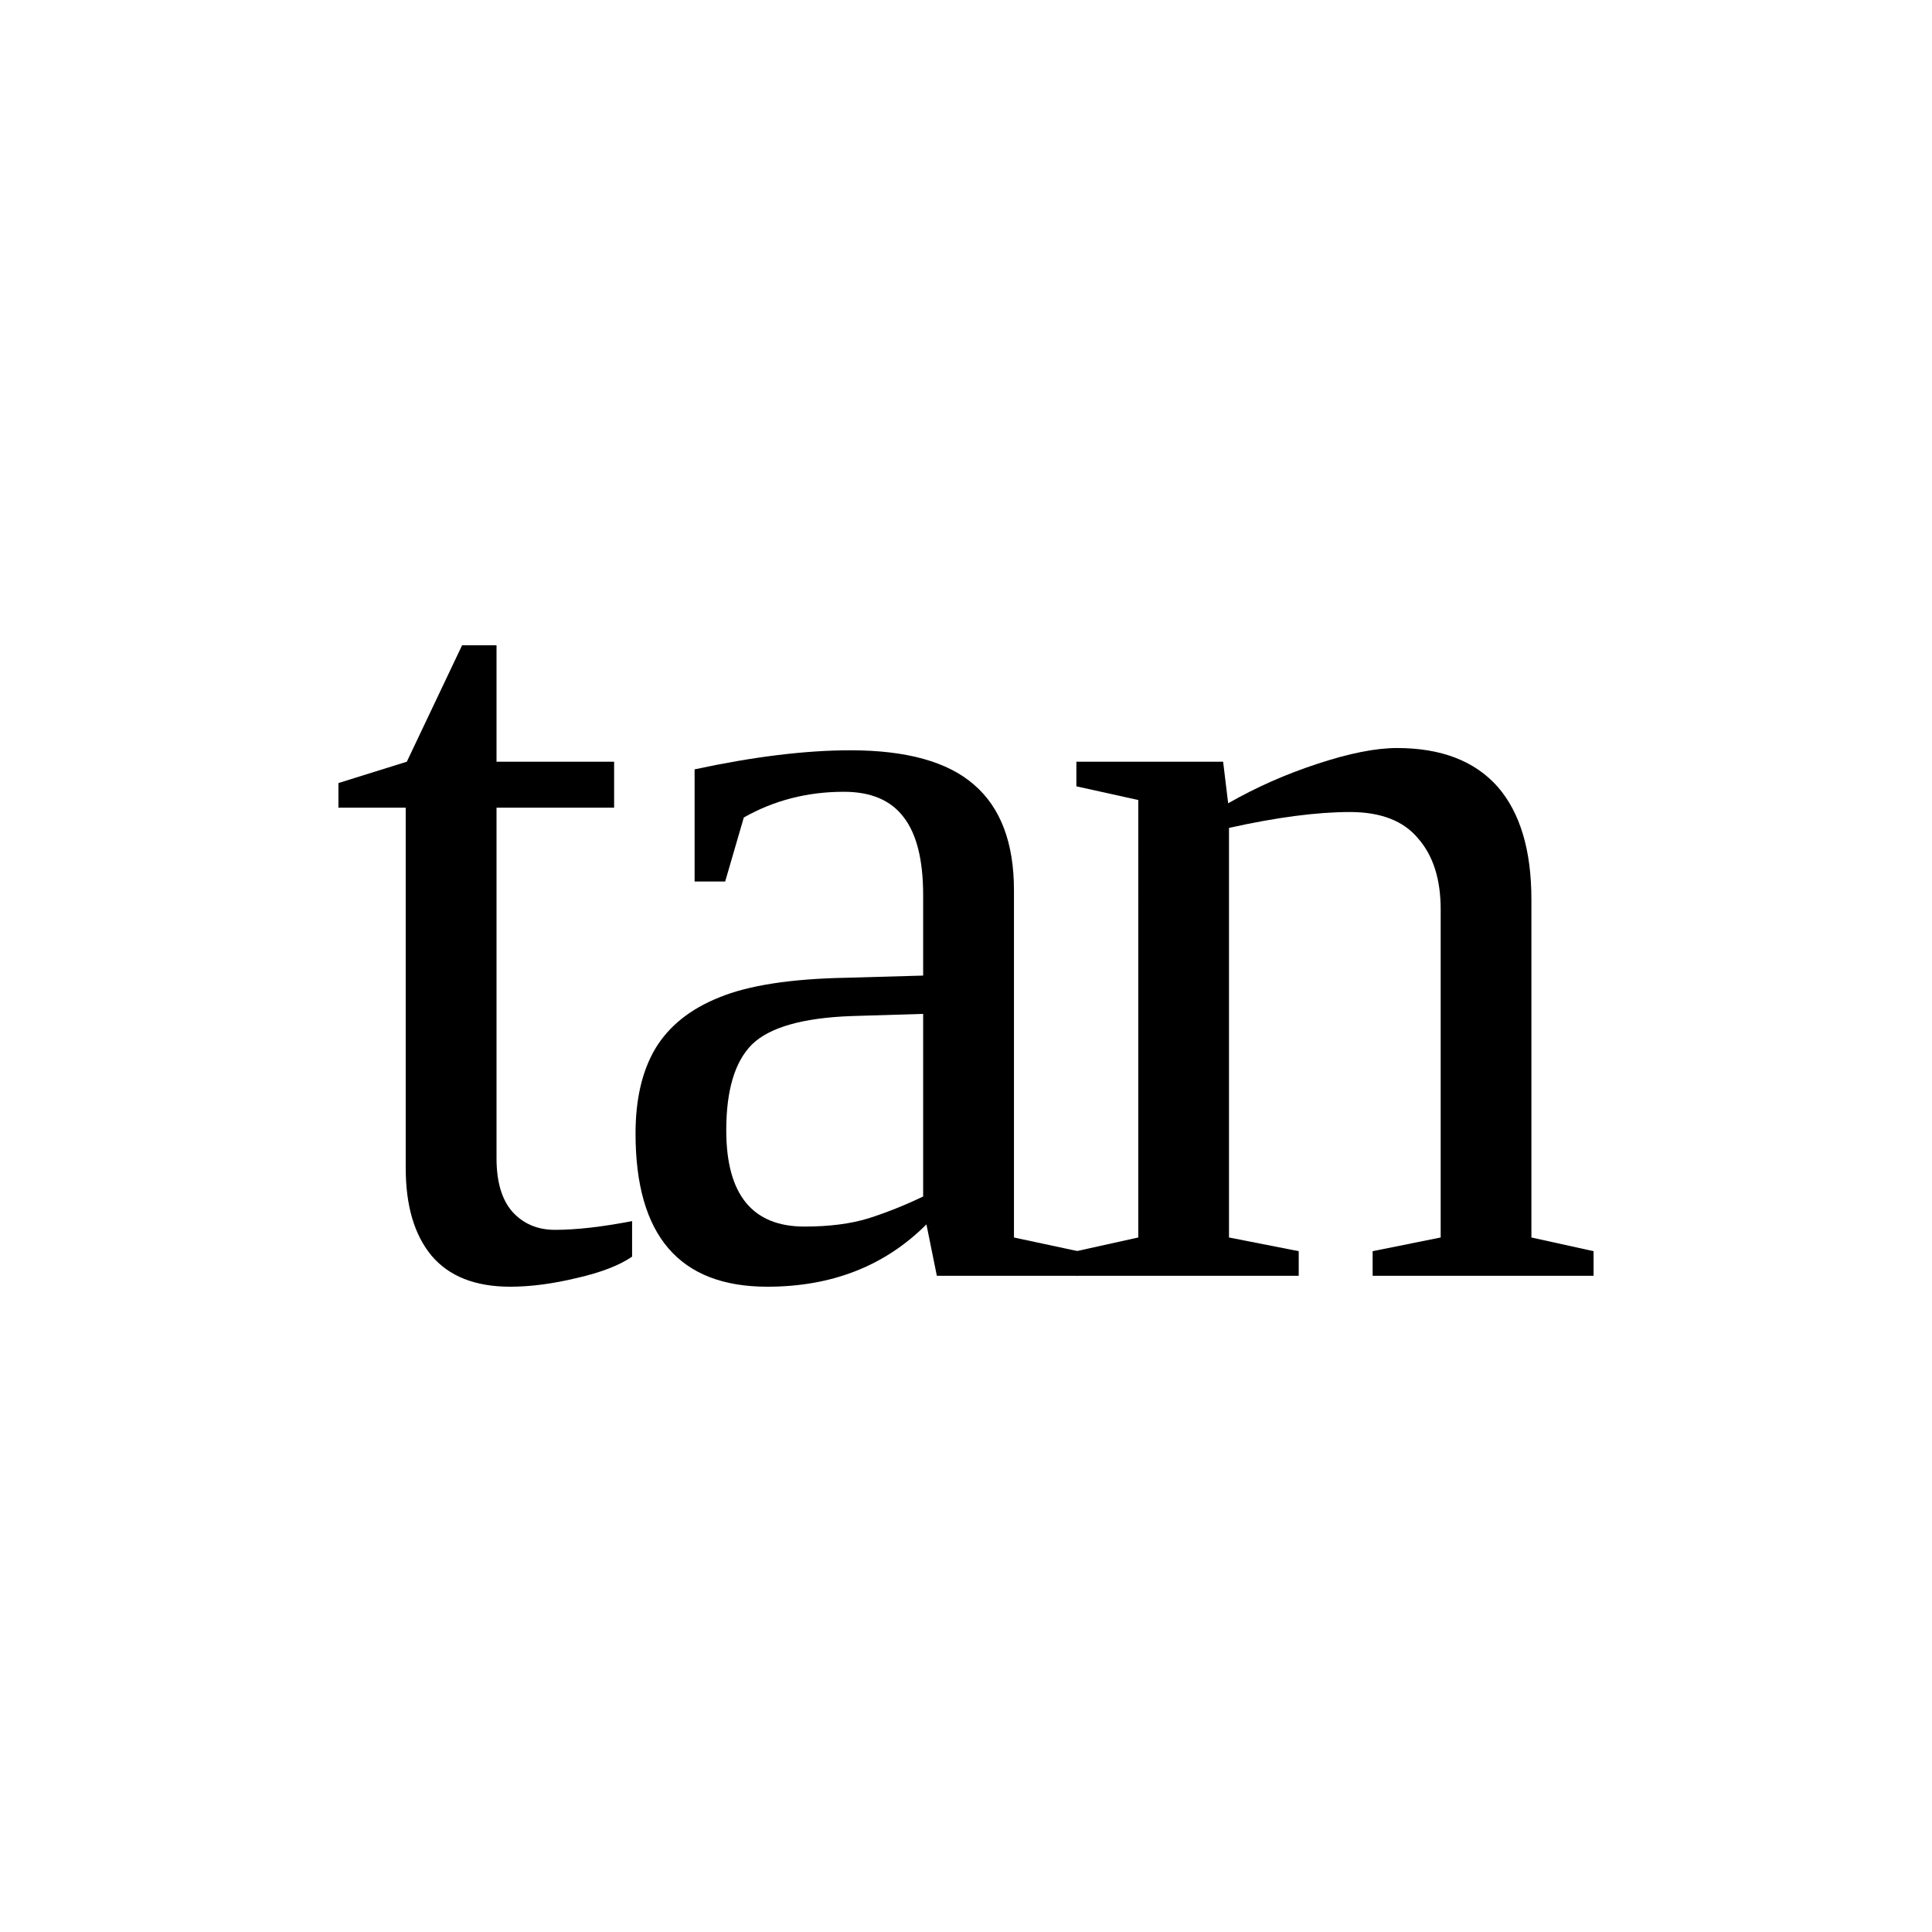
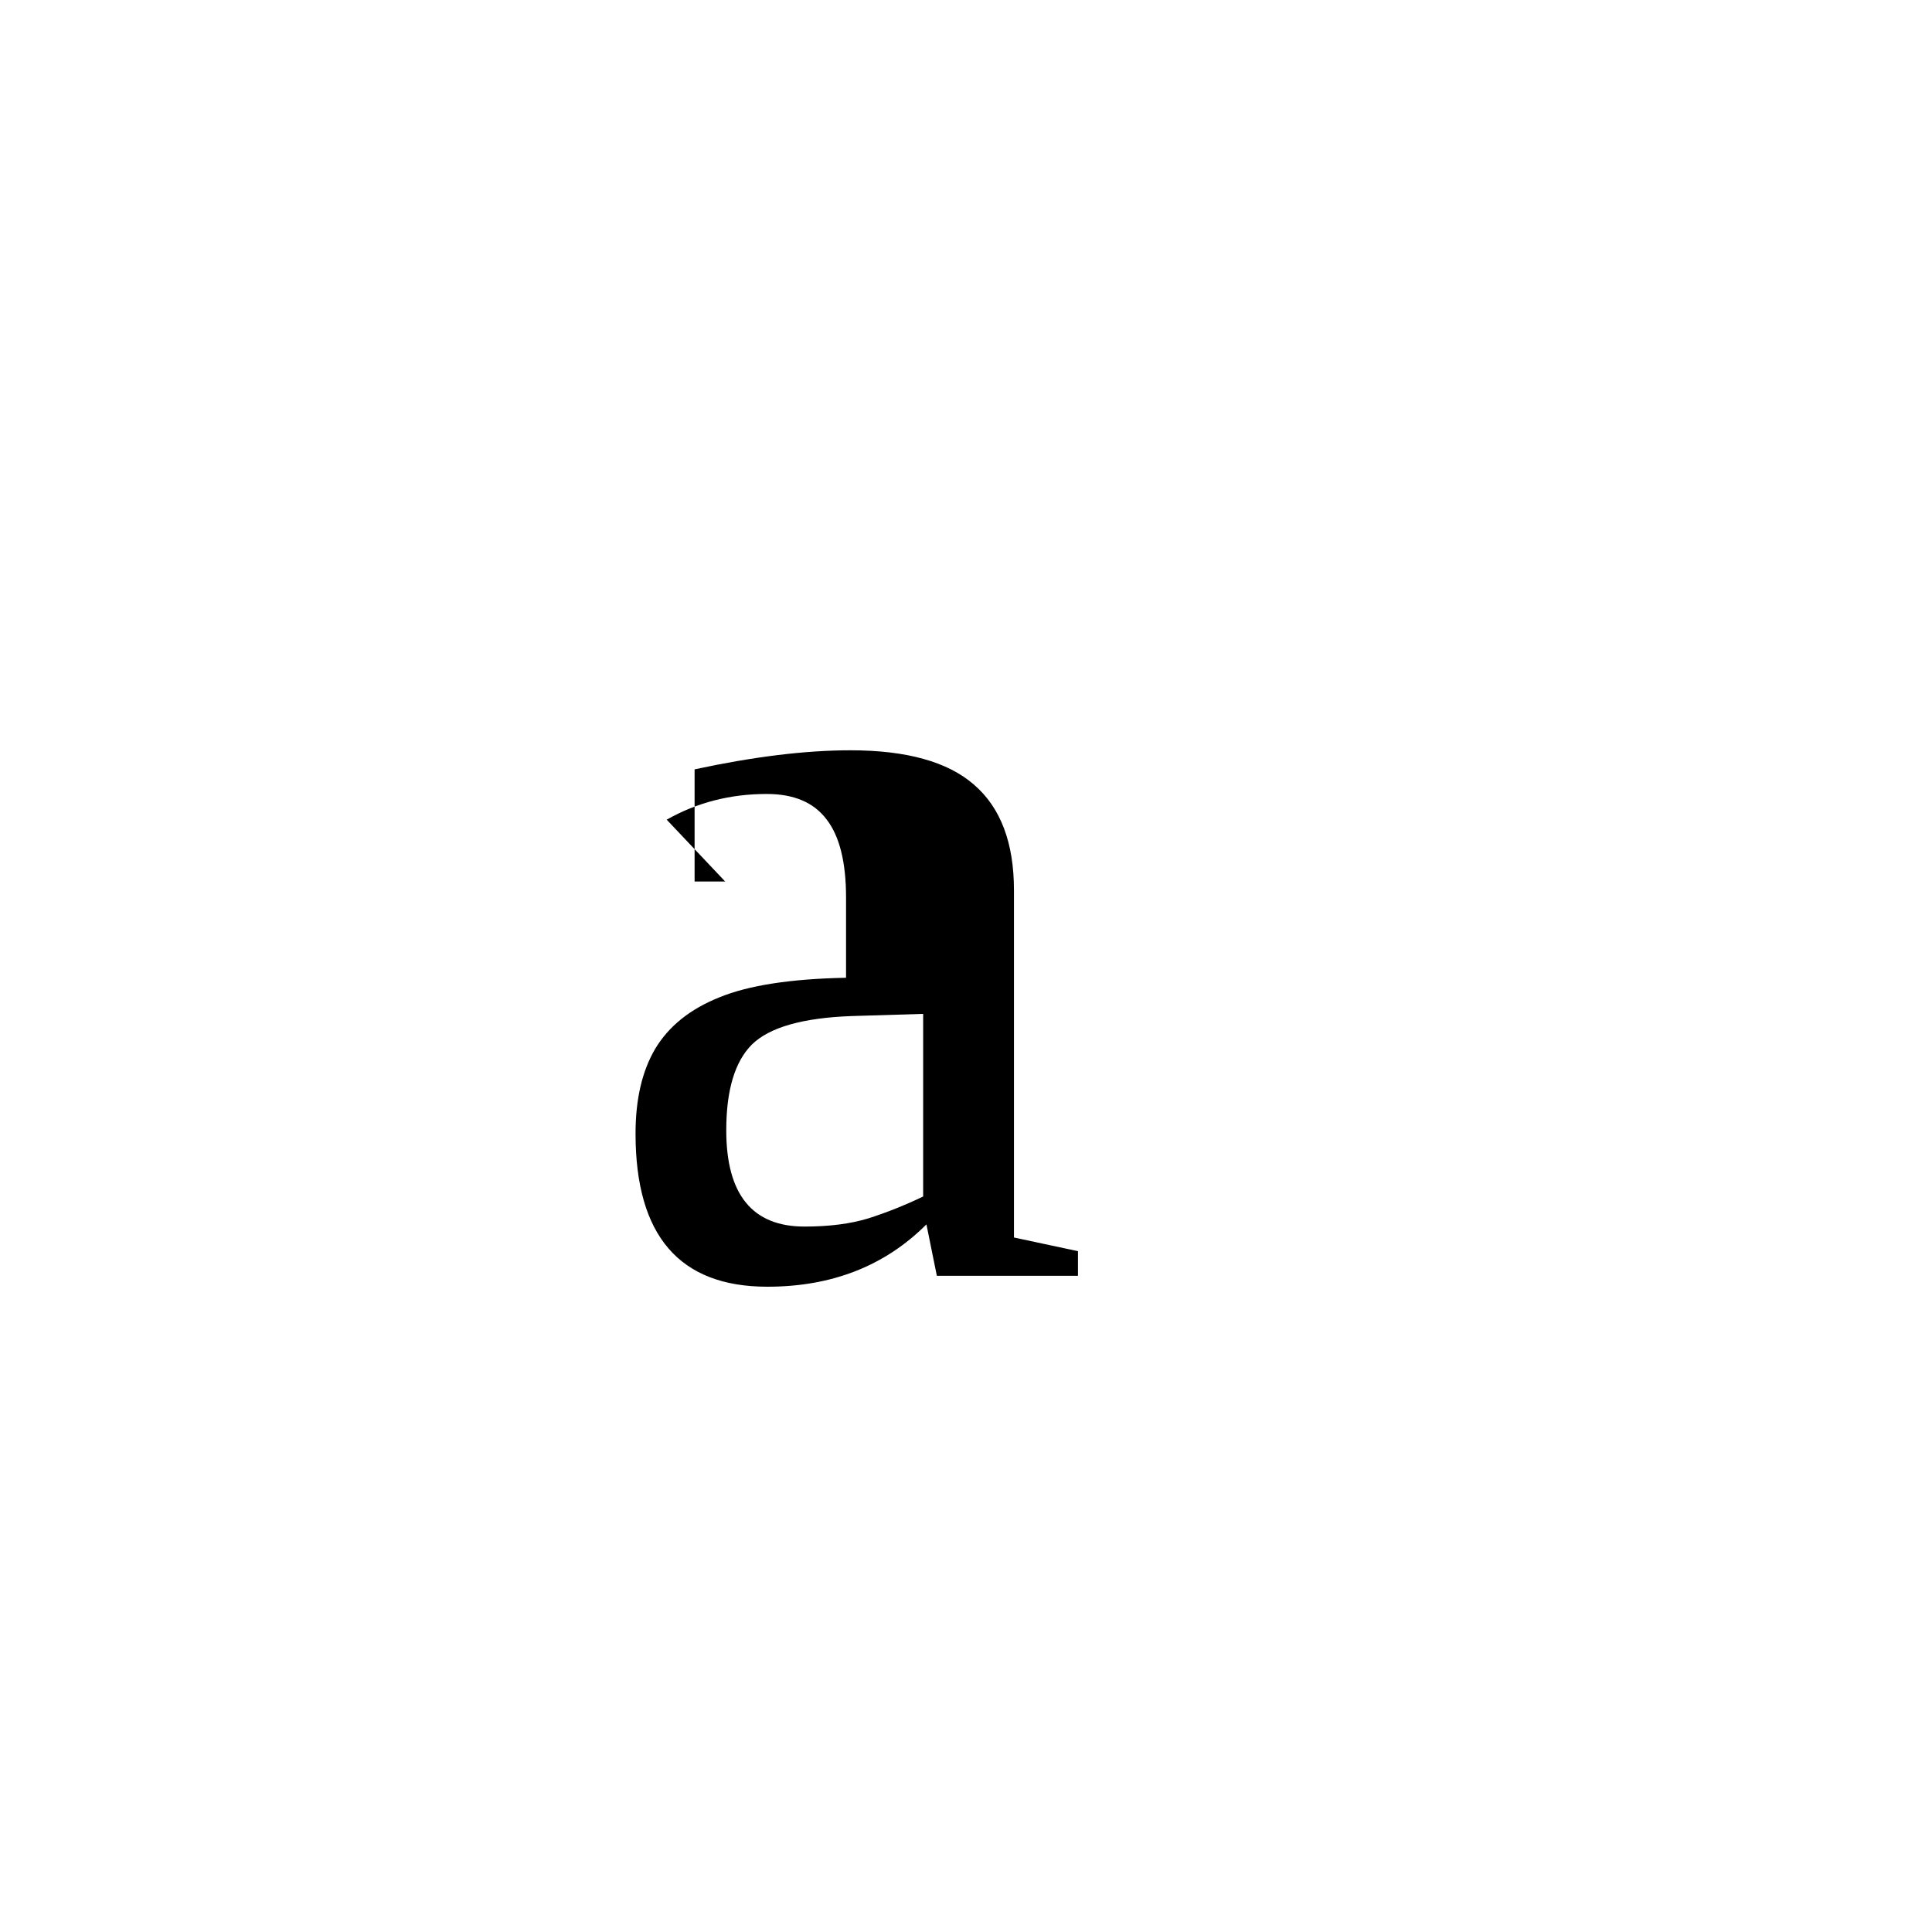
<svg xmlns="http://www.w3.org/2000/svg" xmlns:ns1="http://sodipodi.sourceforge.net/DTD/sodipodi-0.dtd" xmlns:ns2="http://www.inkscape.org/namespaces/inkscape" version="1.1" id="svg22" ns1:docname="fu21511.svg" width="23" height="23" ns2:version="0.92.4 (5da689c313, 2019-01-14)">
  <defs id="defs26" />
  <ns1:namedview pagecolor="#ffffff" bordercolor="#666666" borderopacity="1" objecttolerance="10" gridtolerance="10" guidetolerance="10" ns2:pageopacity="0" ns2:pageshadow="2" ns2:window-width="1920" ns2:window-height="995" id="namedview24" showgrid="false" fit-margin-top="0" fit-margin-left="0" fit-margin-right="0" fit-margin-bottom="0" ns2:zoom="2.36" ns2:cx="-31.42461" ns2:cy="-41.195" ns2:window-x="0" ns2:window-y="0" ns2:window-maximized="1" ns2:current-layer="svg22" />
-   <path d="m 6.074,15.318 q -0.625,0 -0.938,-0.371 Q 4.83,14.576 4.83,13.905 V 9.615 H 4.029 V 9.322 L 4.843,9.068 5.501,7.682 h 0.41 v 1.386 h 1.4 v 0.547 h -1.4 v 4.173 q 0,0.423 0.189,0.638 0.195,0.215 0.507,0.215 0.378,0 0.918,-0.104 v 0.423 q -0.227,0.156 -0.657,0.254 -0.43,0.104 -0.794,0.104 z" id="path16" ns2:connector-curvature="0" />
-   <path d="m 10.124,8.932 q 1.003,0 1.472,0.41 0.475,0.41 0.475,1.256 v 4.134 l 0.762,0.163 v 0.293 h -1.68 l -0.124,-0.612 q -0.742,0.742 -1.894,0.742 -1.569,0 -1.569,-1.823 0,-0.612 0.234,-1.009 0.241,-0.403 0.762,-0.612 0.521,-0.215 1.51,-0.234 l 0.918,-0.026 v -0.957 q 0,-0.632 -0.234,-0.931 -0.228,-0.3 -0.71,-0.3 -0.651,0 -1.191,0.306 L 8.633,10.494 H 8.269 V 9.159 Q 9.324,8.932 10.124,8.932 Z m 0.866,3.138 -0.853,0.026 q -0.872,0.032 -1.185,0.338 -0.306,0.306 -0.306,1.022 0,1.146 0.931,1.146 0.443,0 0.762,-0.098 0.326,-0.104 0.651,-0.26 z" id="path18" ns2:connector-curvature="0" />
-   <path d="m 14.621,9.563 q 0.5,-0.286 1.06,-0.469 0.57,-0.189 0.95,-0.189 0.79,0 1.2,0.463 0.4,0.462 0.4,1.341 v 4.023 l 0.74,0.163 v 0.293 h -2.63 v -0.293 l 0.81,-0.163 v -3.906 q 0,-0.54 -0.27,-0.846 -0.26,-0.313 -0.81,-0.313 -0.59,0 -1.44,0.189 v 4.876 l 0.83,0.163 v 0.293 h -2.647 v -0.293 l 0.737,-0.163 V 9.524 L 12.814,9.361 V 9.068 h 1.747 z" id="path20" ns2:connector-curvature="0" />
+   <path d="m 10.124,8.932 q 1.003,0 1.472,0.41 0.475,0.41 0.475,1.256 v 4.134 l 0.762,0.163 v 0.293 h -1.68 l -0.124,-0.612 q -0.742,0.742 -1.894,0.742 -1.569,0 -1.569,-1.823 0,-0.612 0.234,-1.009 0.241,-0.403 0.762,-0.612 0.521,-0.215 1.51,-0.234 v -0.957 q 0,-0.632 -0.234,-0.931 -0.228,-0.3 -0.71,-0.3 -0.651,0 -1.191,0.306 L 8.633,10.494 H 8.269 V 9.159 Q 9.324,8.932 10.124,8.932 Z m 0.866,3.138 -0.853,0.026 q -0.872,0.032 -1.185,0.338 -0.306,0.306 -0.306,1.022 0,1.146 0.931,1.146 0.443,0 0.762,-0.098 0.326,-0.104 0.651,-0.26 z" id="path18" ns2:connector-curvature="0" />
</svg>